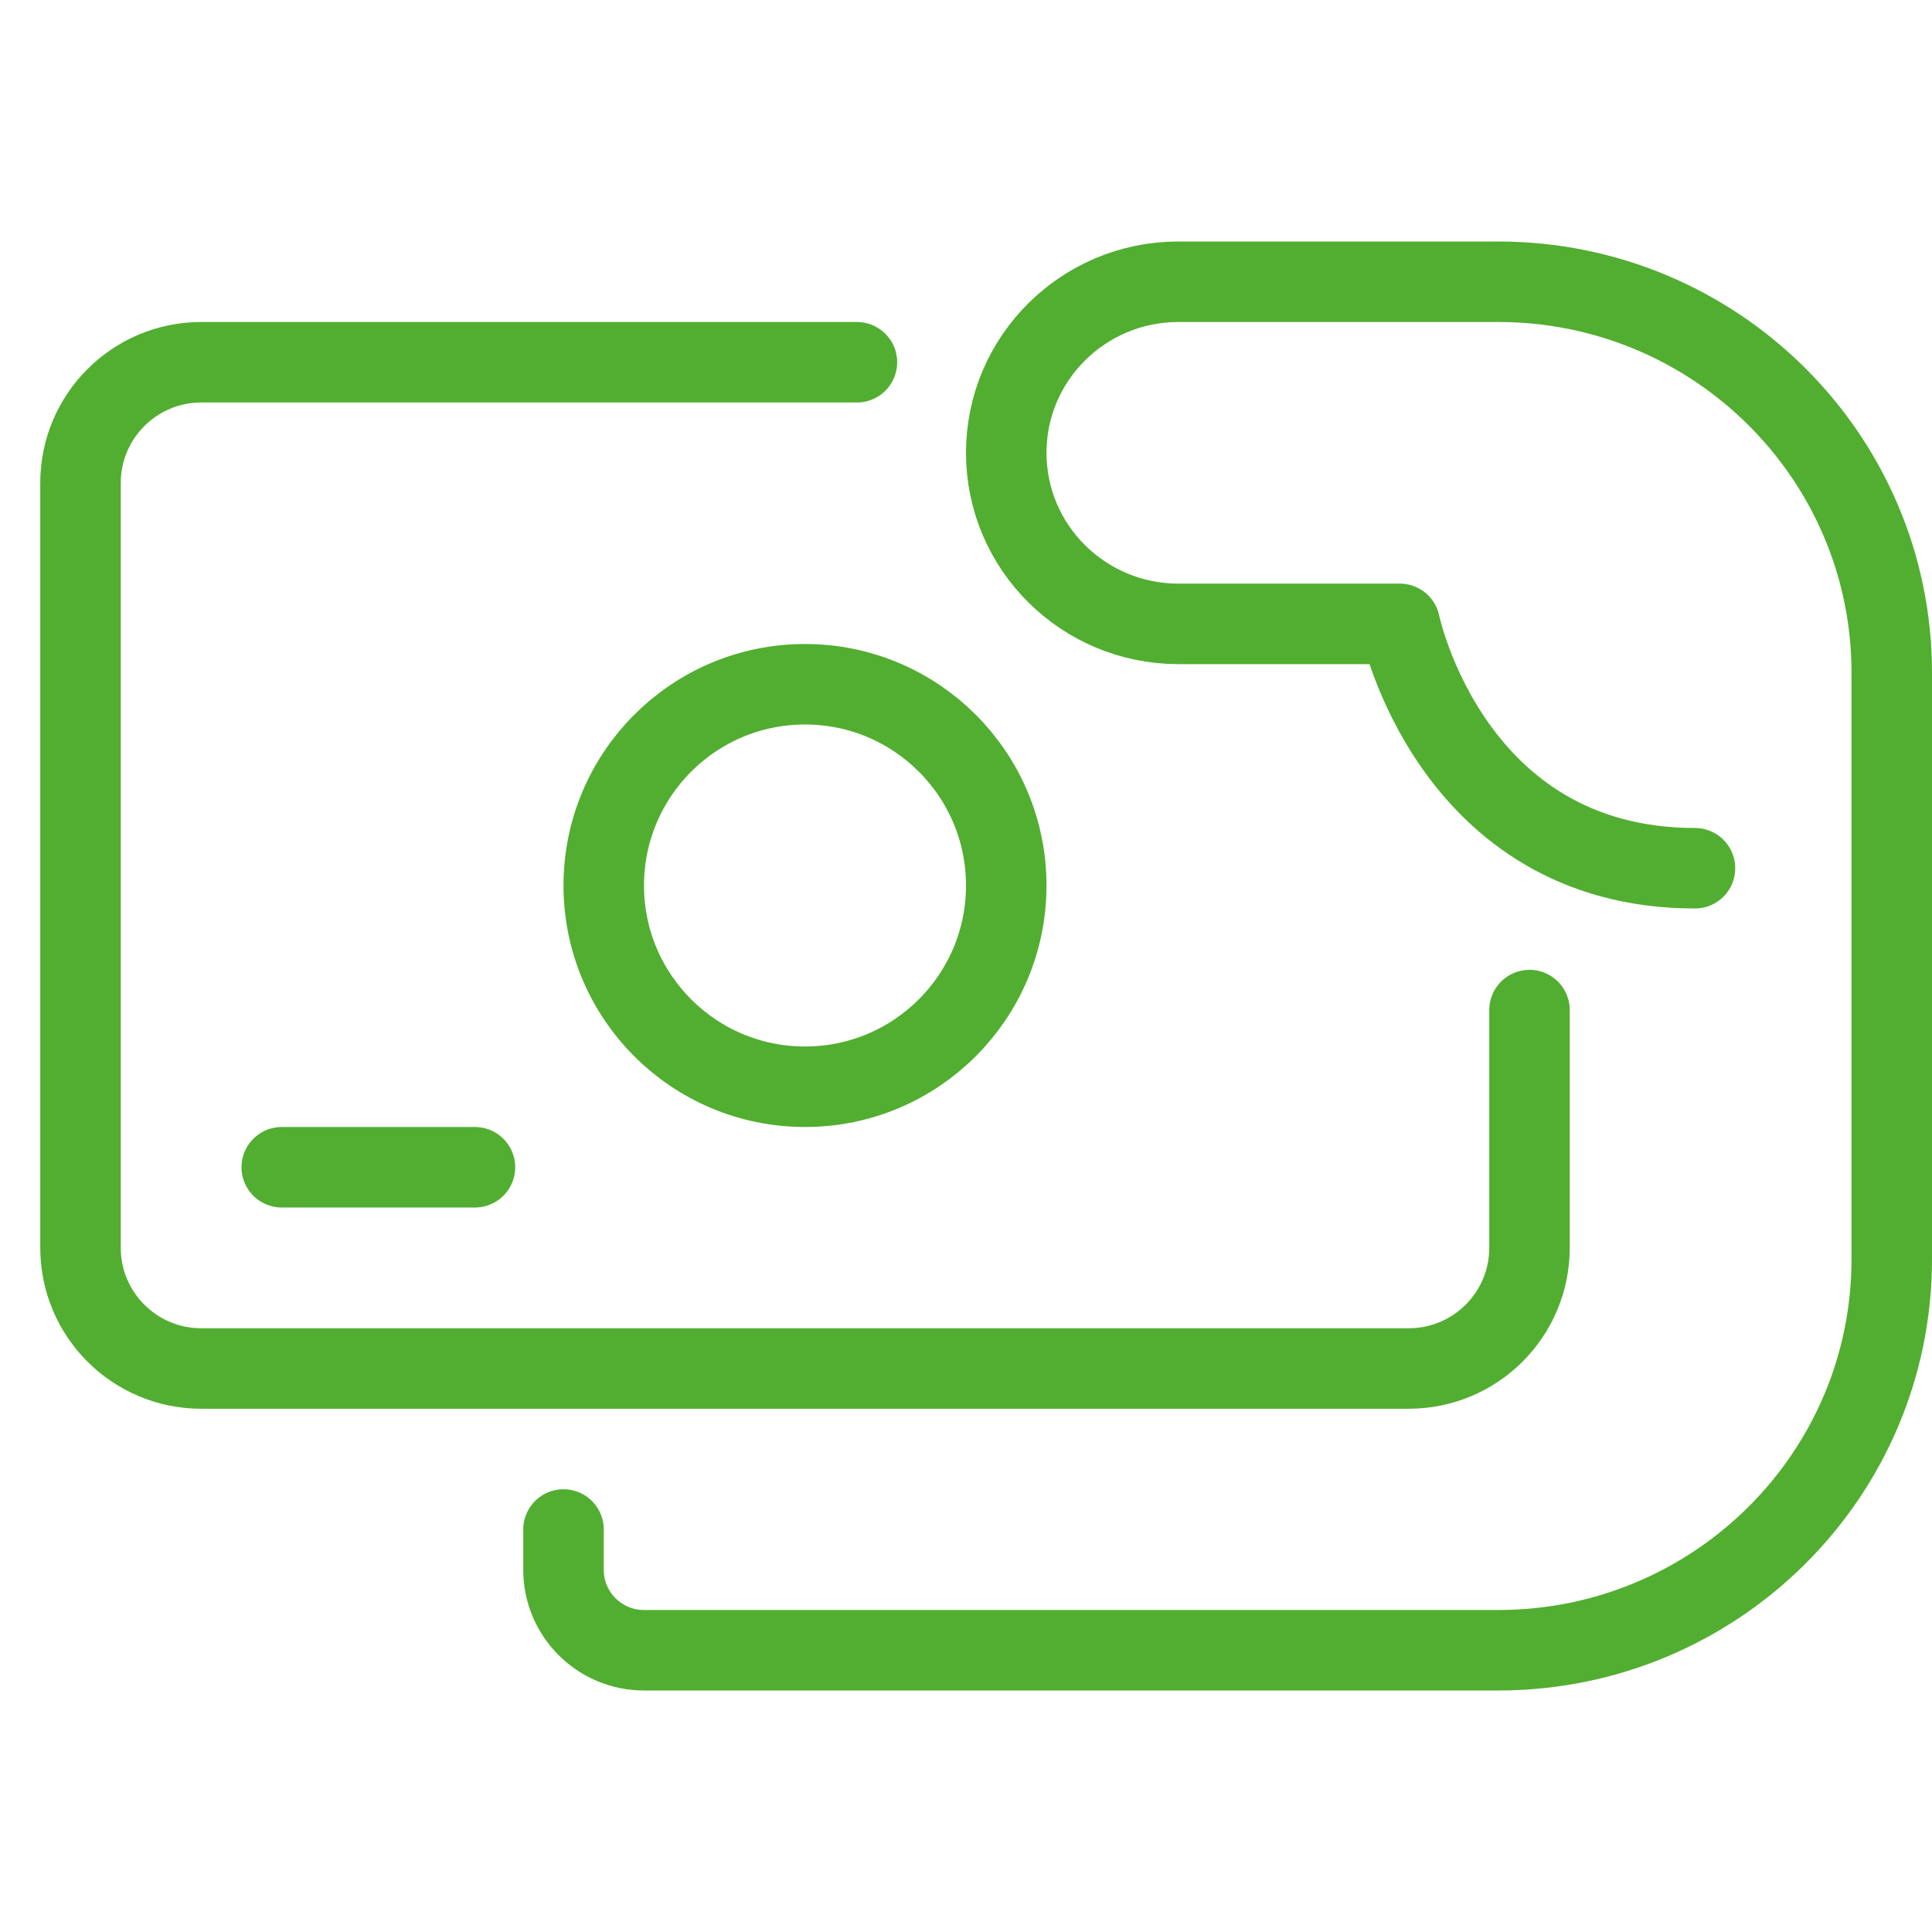
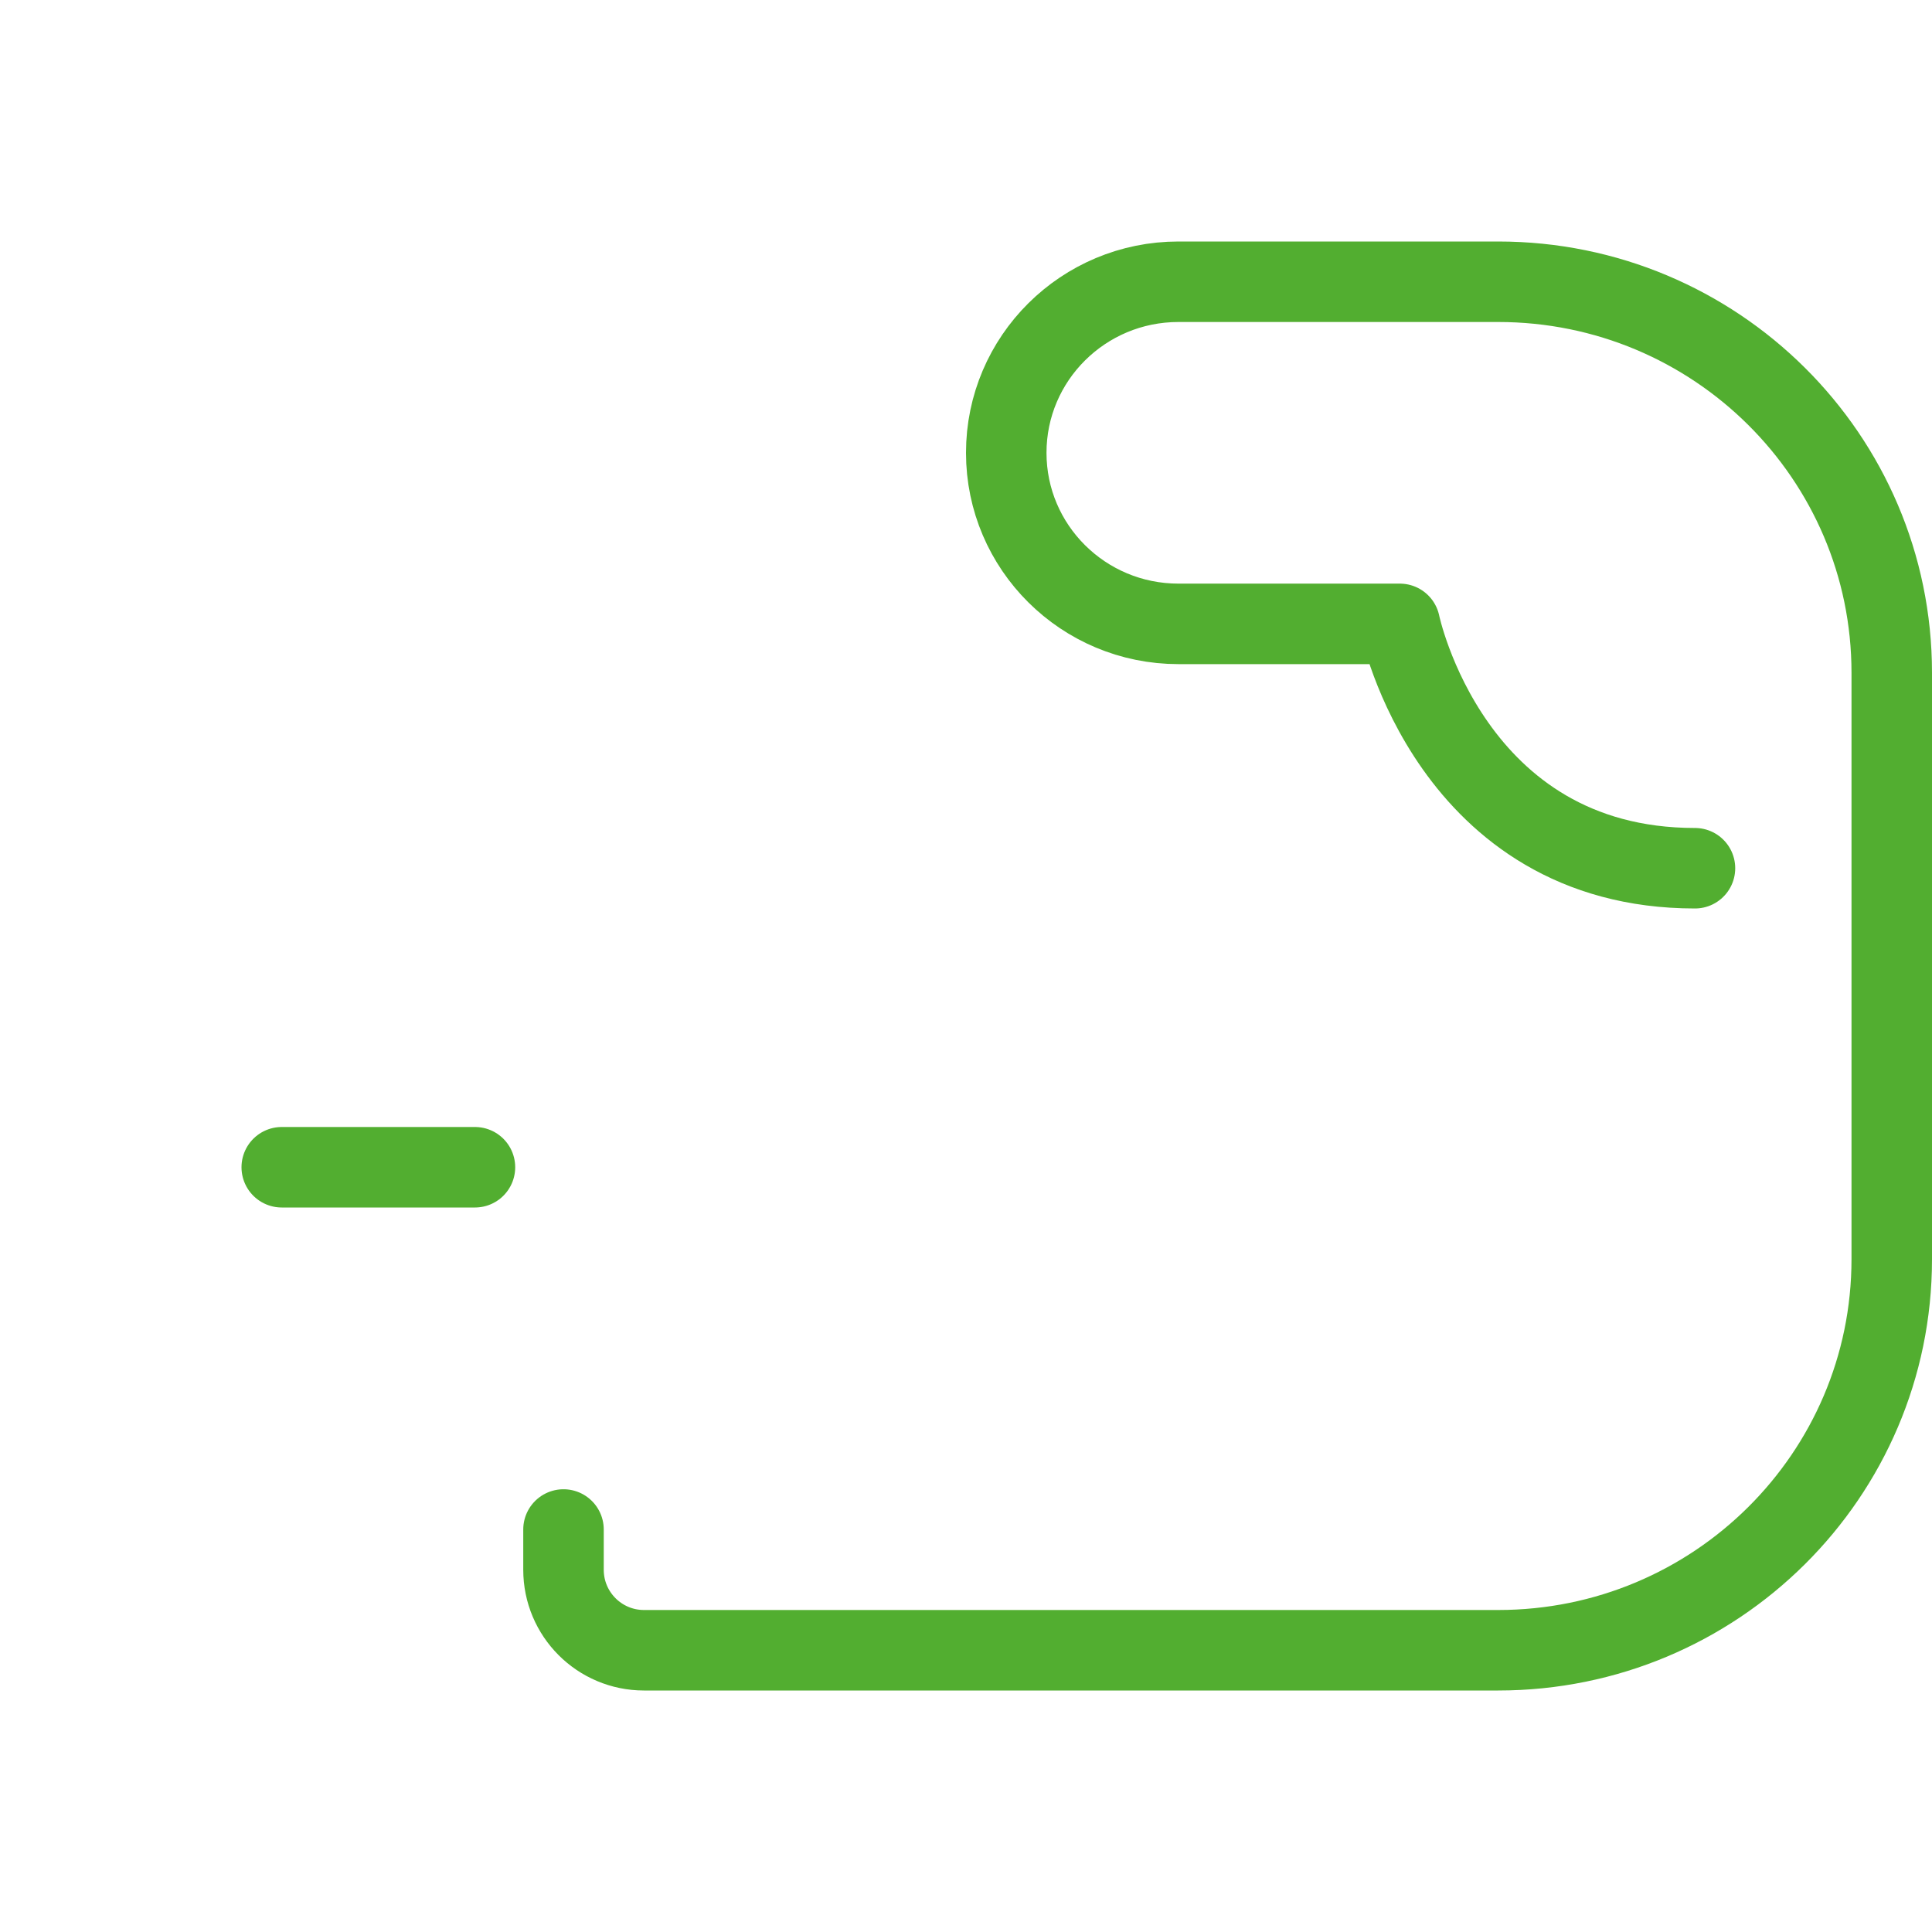
<svg xmlns="http://www.w3.org/2000/svg" width="48" height="48" viewBox="0 0 48 48" fill="none">
-   <path d="M38 25.095V31C38 32.657 36.657 34 35 34H5C3.343 34 2 32.657 2 31V12C2 10.343 3.343 9 5 9H21.29" stroke="#52AE30" stroke-width="2" stroke-linecap="round" stroke-linejoin="round" />
-   <path d="M20 27C22.761 27 25 24.761 25 22C25 19.239 22.761 17 20 17C17.239 17 15 19.239 15 22C15 24.761 17.239 27 20 27Z" stroke="#52AE30" stroke-width="2" stroke-linecap="round" stroke-linejoin="round" />
  <path d="M7 29H11.8" stroke="#52AE30" stroke-width="2" stroke-linecap="round" stroke-linejoin="round" />
  <path d="M14 38V39C14 40.105 14.895 41 16 41H37.222C42.622 41 47 36.651 47 31.286V16.714C47 11.349 42.622 7 37.222 7C34.574 7 31.926 7 29.278 7C26.915 7 25 8.903 25 11.25C25 13.597 26.915 15.5 29.278 15.5H34.778C34.778 15.5 36.03 21.571 42.111 21.571" stroke="#52AE30" stroke-width="2" stroke-linecap="round" stroke-linejoin="round" />
</svg>